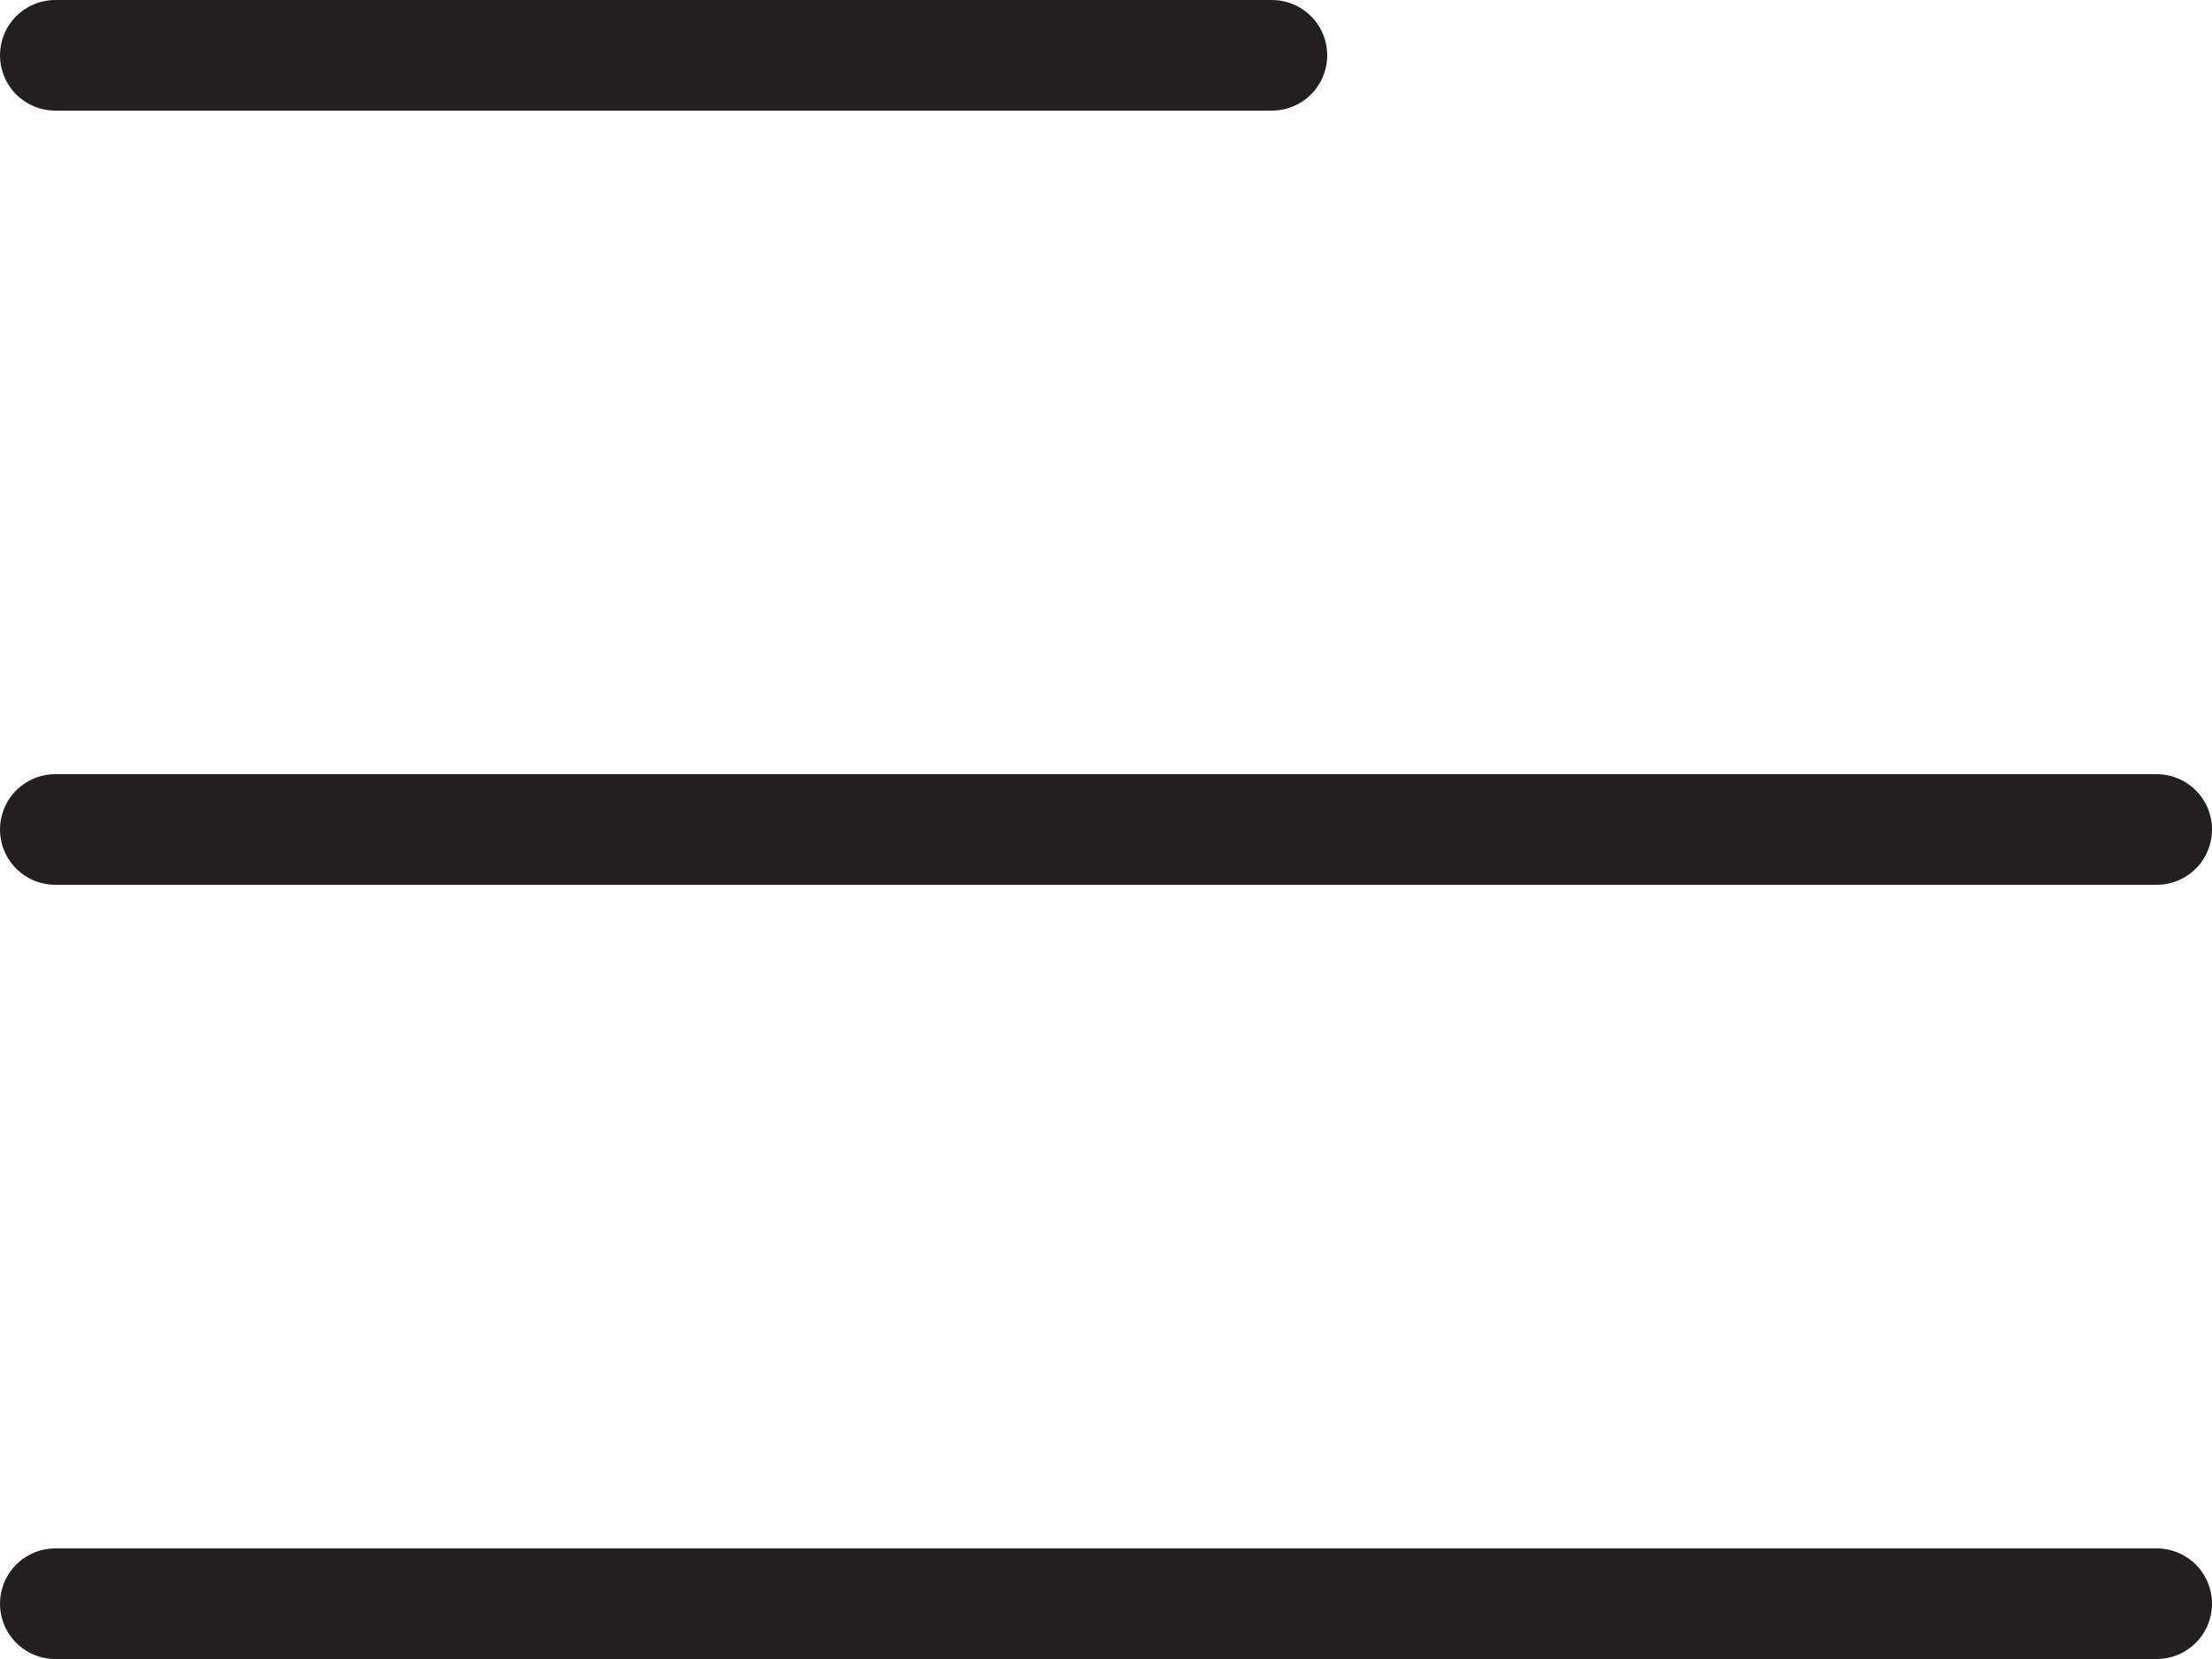
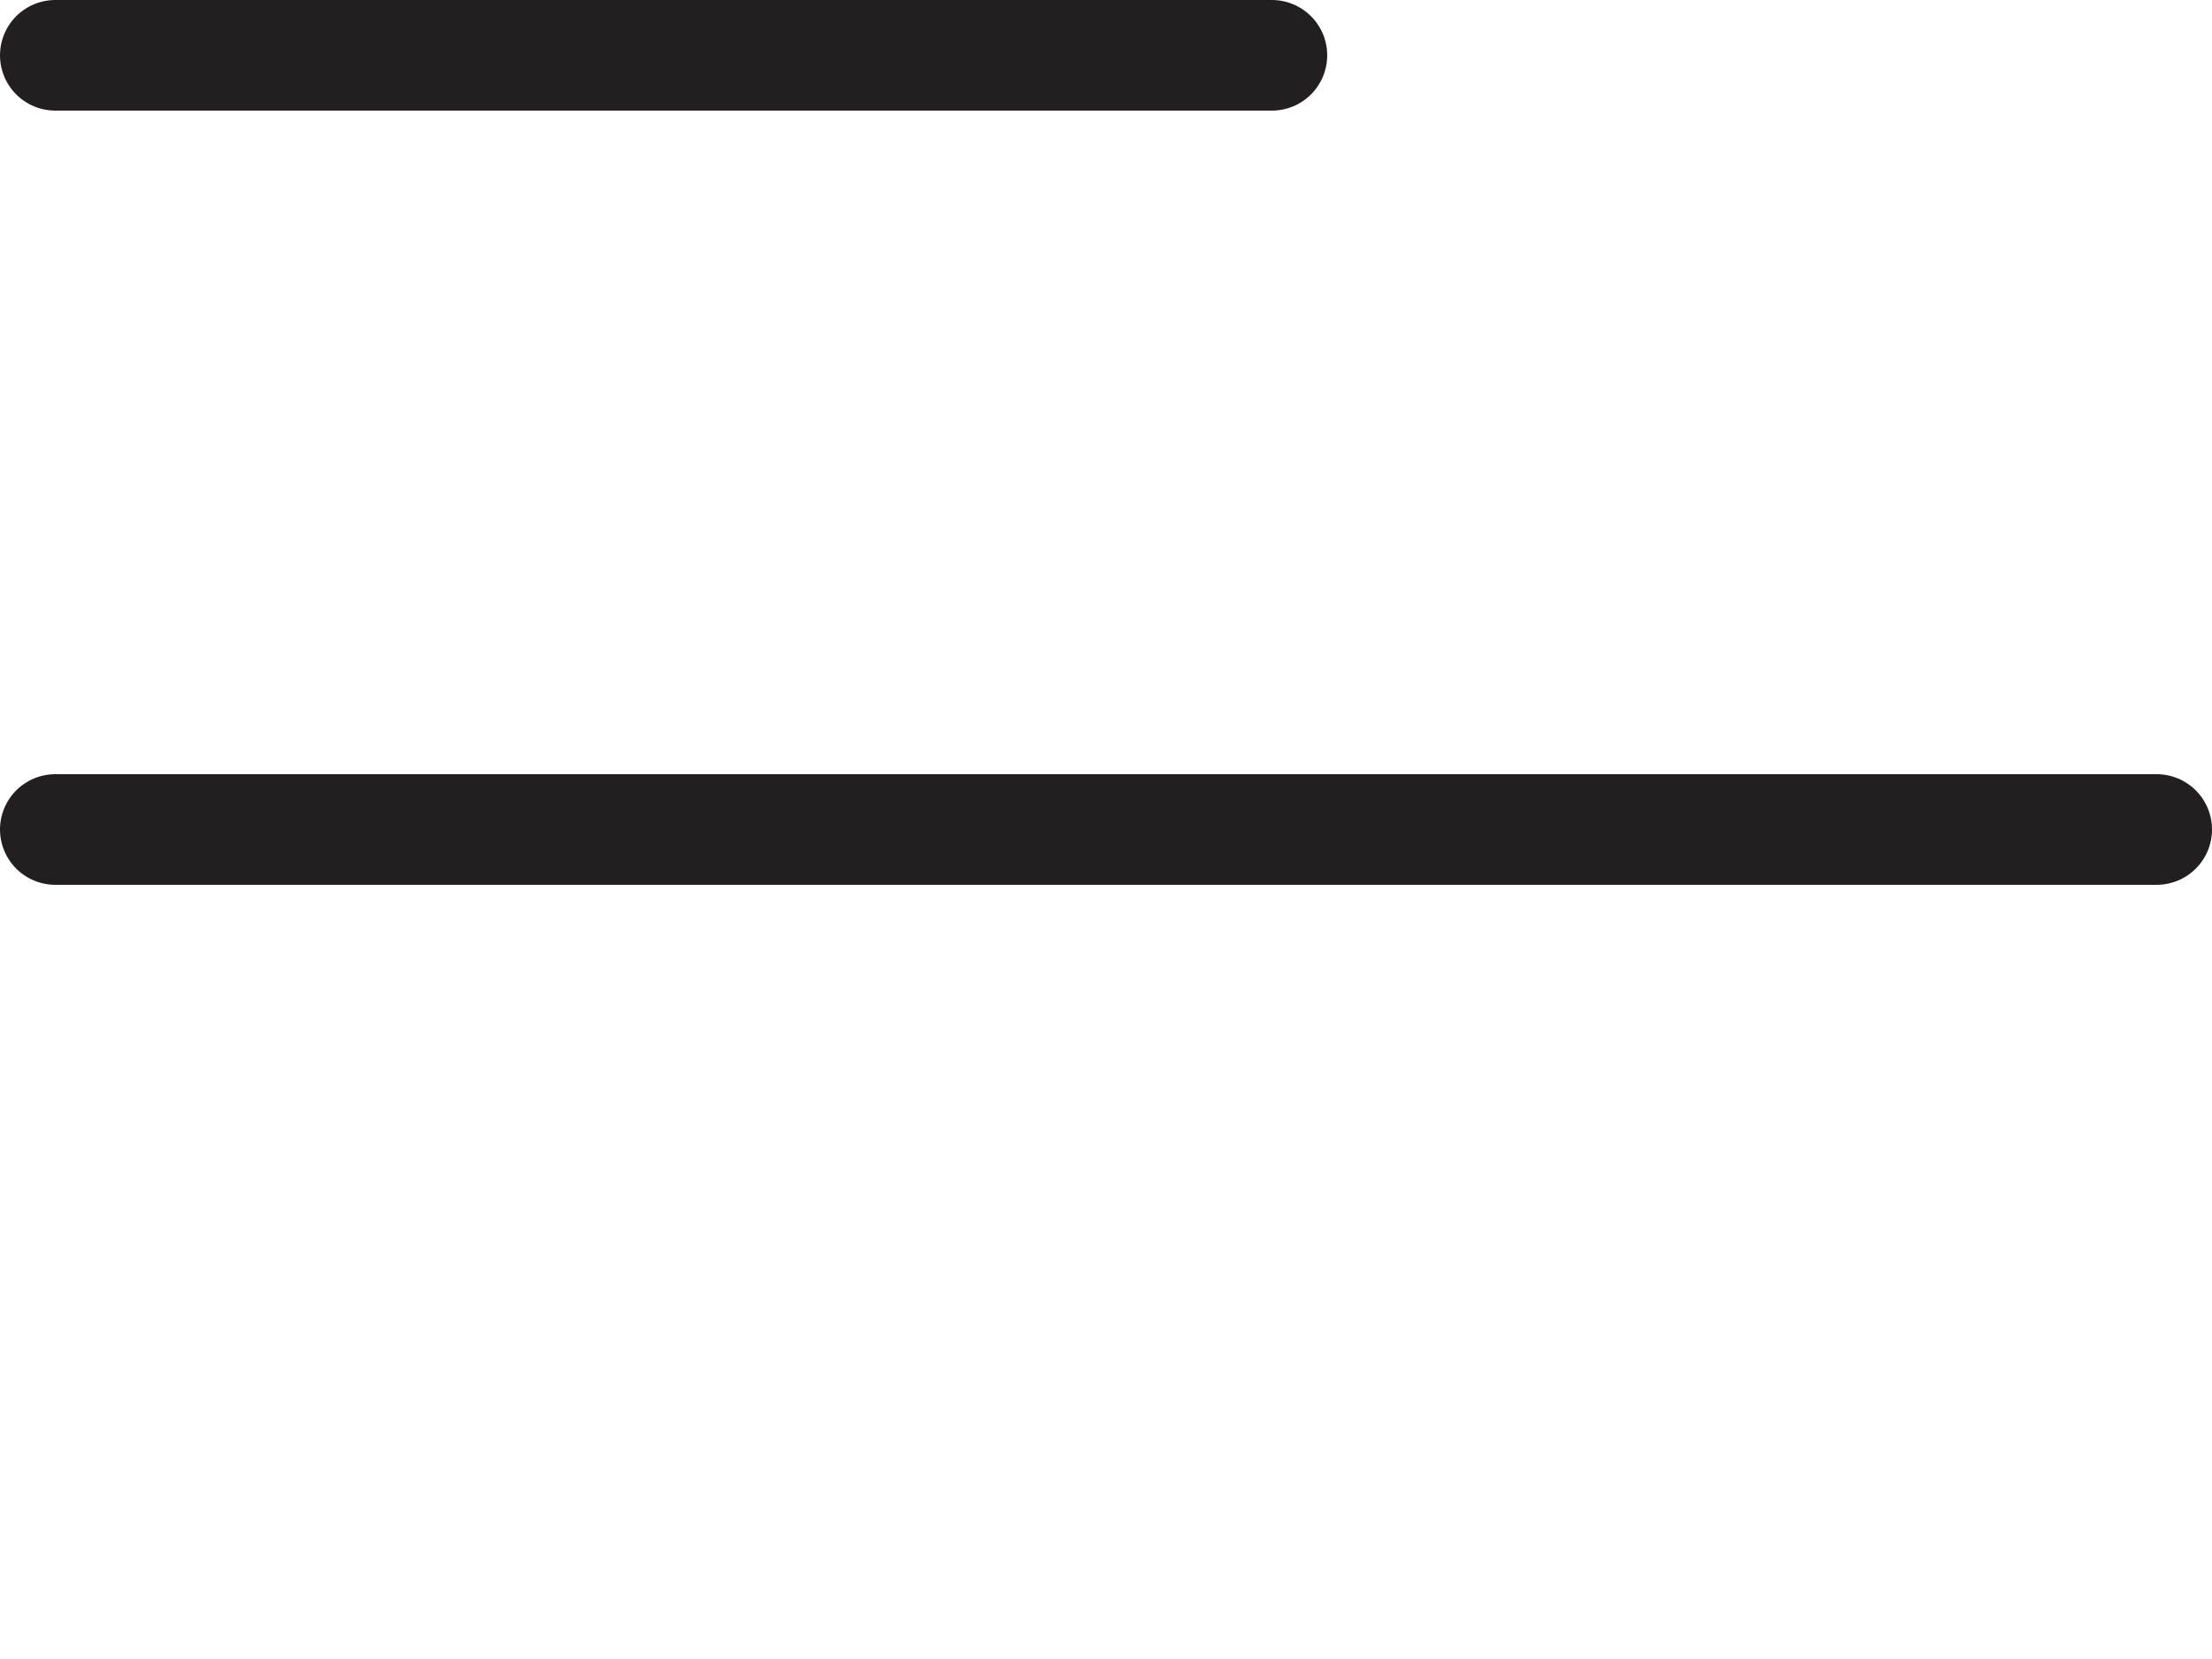
<svg xmlns="http://www.w3.org/2000/svg" width="20" height="15" viewBox="0 0 20 15">
  <g id="Group_1810" data-name="Group 1810" transform="translate(-15 -34)">
    <line id="Line_50" data-name="Line 50" x2="11" transform="translate(15.5 34.5)" fill="none" stroke="#231f20" stroke-linecap="round" stroke-width="1" />
    <line id="Line_51" data-name="Line 51" x2="19" transform="translate(15.5 41.5)" fill="none" stroke="#231f20" stroke-linecap="round" stroke-width="1" />
-     <line id="Line_52" data-name="Line 52" x2="19" transform="translate(15.5 48.5)" fill="none" stroke="#231f20" stroke-linecap="round" stroke-width="1" />
  </g>
</svg>